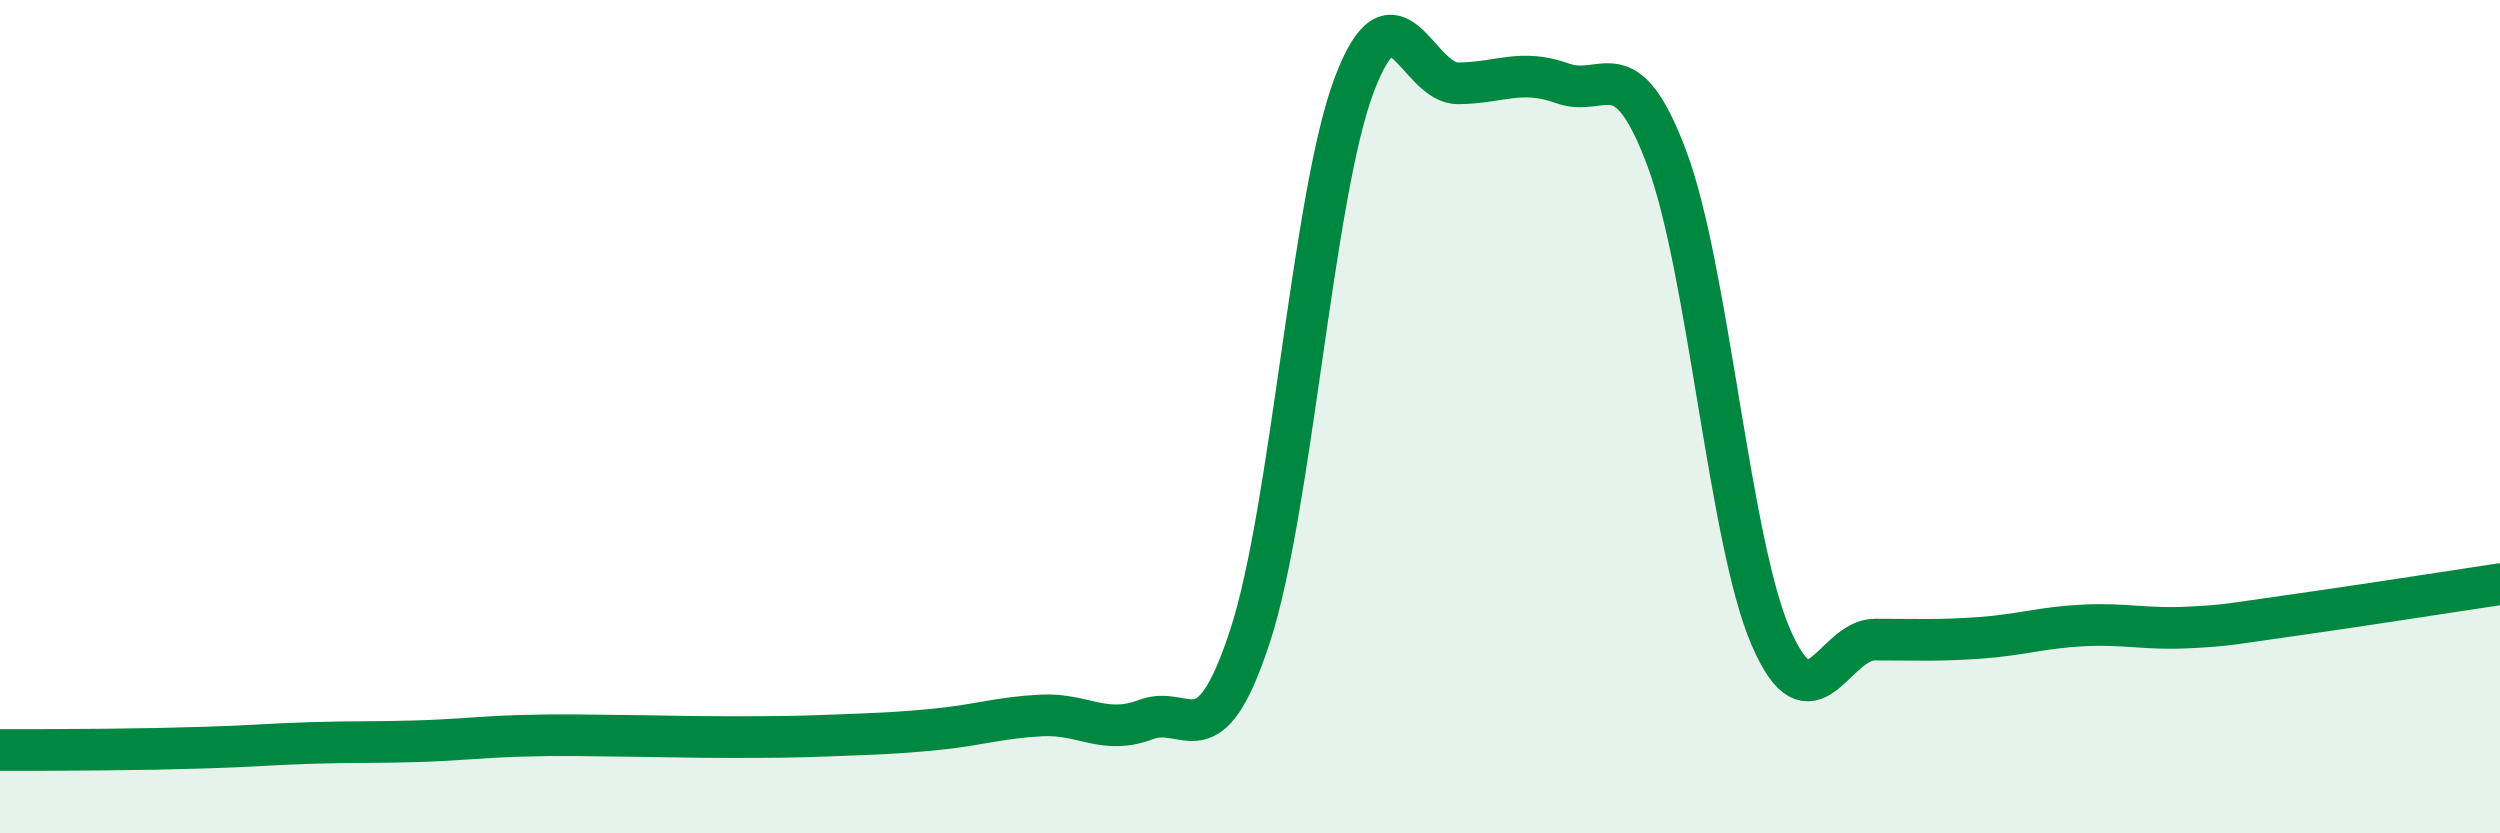
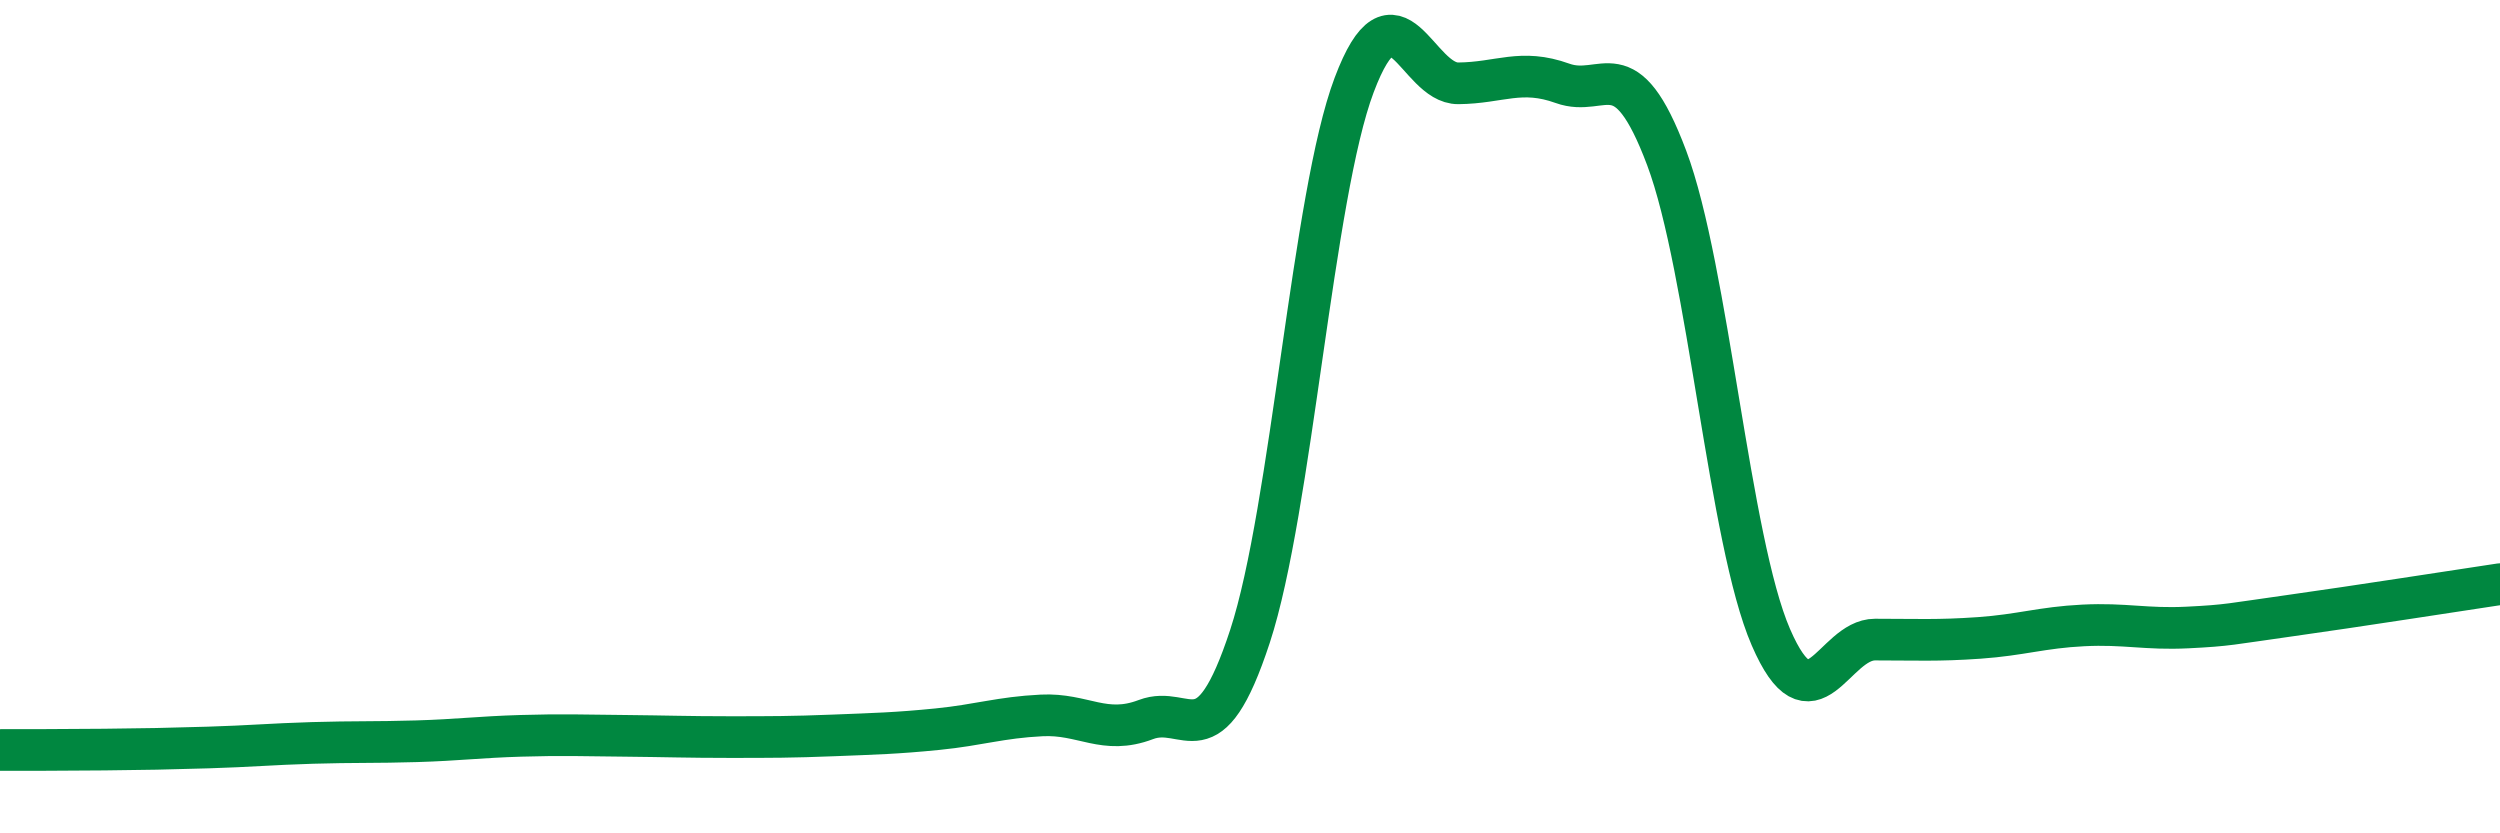
<svg xmlns="http://www.w3.org/2000/svg" width="60" height="20" viewBox="0 0 60 20">
-   <path d="M 0,18 C 0.5,18 1.5,18 2.5,17.99 C 3.5,17.98 4,17.97 5,17.94 C 6,17.91 6.5,17.86 7.5,17.83 C 8.5,17.8 9,17.82 10,17.79 C 11,17.76 11.5,17.69 12.5,17.66 C 13.5,17.63 14,17.65 15,17.66 C 16,17.67 16.5,17.69 17.5,17.69 C 18.5,17.69 19,17.69 20,17.65 C 21,17.61 21.5,17.6 22.5,17.5 C 23.5,17.4 24,17.22 25,17.17 C 26,17.12 26.5,17.65 27.5,17.27 C 28.5,16.89 29,18.32 30,15.27 C 31,12.22 31.5,4.69 32.5,2.04 C 33.5,-0.61 34,2.01 35,2 C 36,1.99 36.5,1.64 37.5,2 C 38.5,2.36 39,1.13 40,3.79 C 41,6.45 41.5,12.98 42.5,15.29 C 43.5,17.6 44,15.35 45,15.35 C 46,15.35 46.5,15.38 47.5,15.31 C 48.5,15.24 49,15.06 50,15.01 C 51,14.96 51.5,15.11 52.5,15.06 C 53.5,15.01 53.5,14.98 55,14.77 C 56.5,14.56 59,14.17 60,14.02L60 20L0 20Z" fill="#008740" opacity="0.1" stroke-linecap="round" stroke-linejoin="round" />
  <path d="M 0,18 C 0.5,18 1.5,18 2.5,17.99 C 3.5,17.98 4,17.97 5,17.94 C 6,17.91 6.5,17.86 7.5,17.83 C 8.5,17.8 9,17.82 10,17.79 C 11,17.76 11.5,17.69 12.5,17.66 C 13.5,17.63 14,17.65 15,17.66 C 16,17.67 16.5,17.69 17.5,17.69 C 18.5,17.69 19,17.69 20,17.65 C 21,17.61 21.5,17.6 22.5,17.5 C 23.5,17.4 24,17.22 25,17.17 C 26,17.12 26.5,17.65 27.5,17.27 C 28.5,16.89 29,18.32 30,15.27 C 31,12.22 31.5,4.69 32.5,2.04 C 33.5,-0.61 34,2.01 35,2 C 36,1.99 36.5,1.64 37.5,2 C 38.5,2.36 39,1.13 40,3.79 C 41,6.45 41.5,12.98 42.5,15.29 C 43.5,17.6 44,15.35 45,15.35 C 46,15.35 46.5,15.38 47.5,15.31 C 48.5,15.24 49,15.06 50,15.01 C 51,14.96 51.5,15.11 52.5,15.06 C 53.5,15.01 53.5,14.98 55,14.77 C 56.5,14.56 59,14.17 60,14.02" stroke="#008740" stroke-width="1" fill="none" stroke-linecap="round" stroke-linejoin="round" />
</svg>